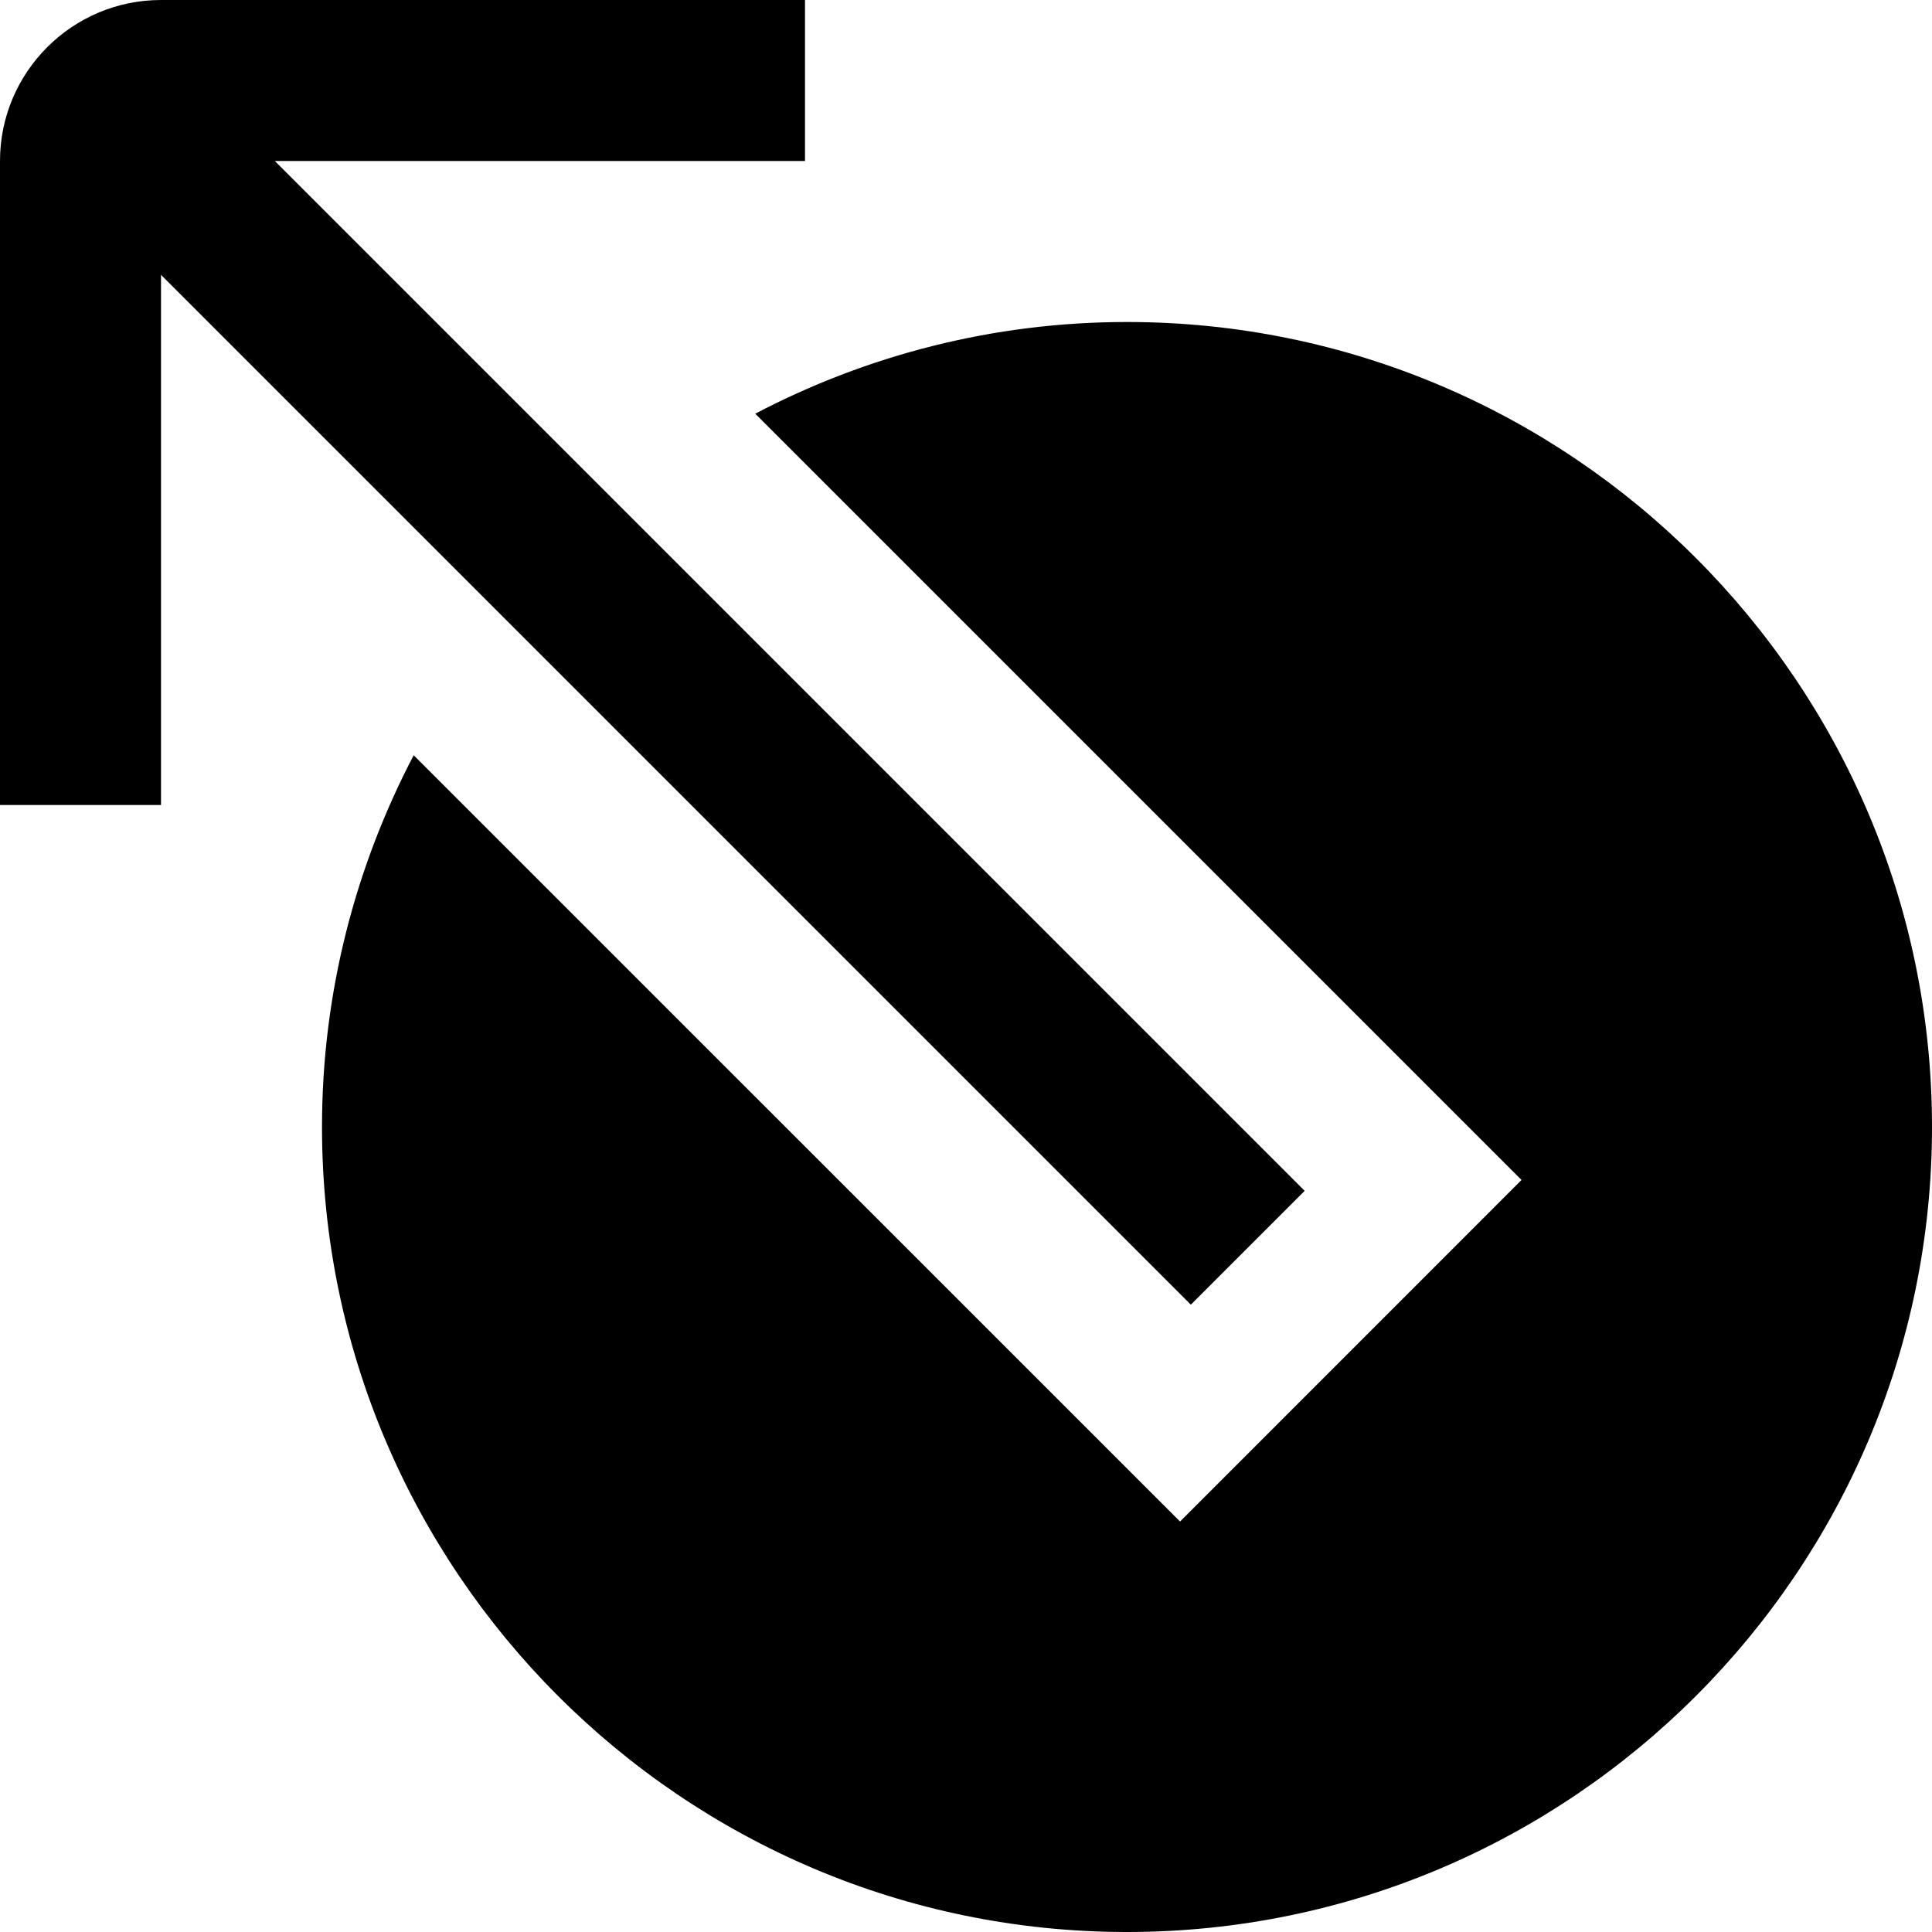
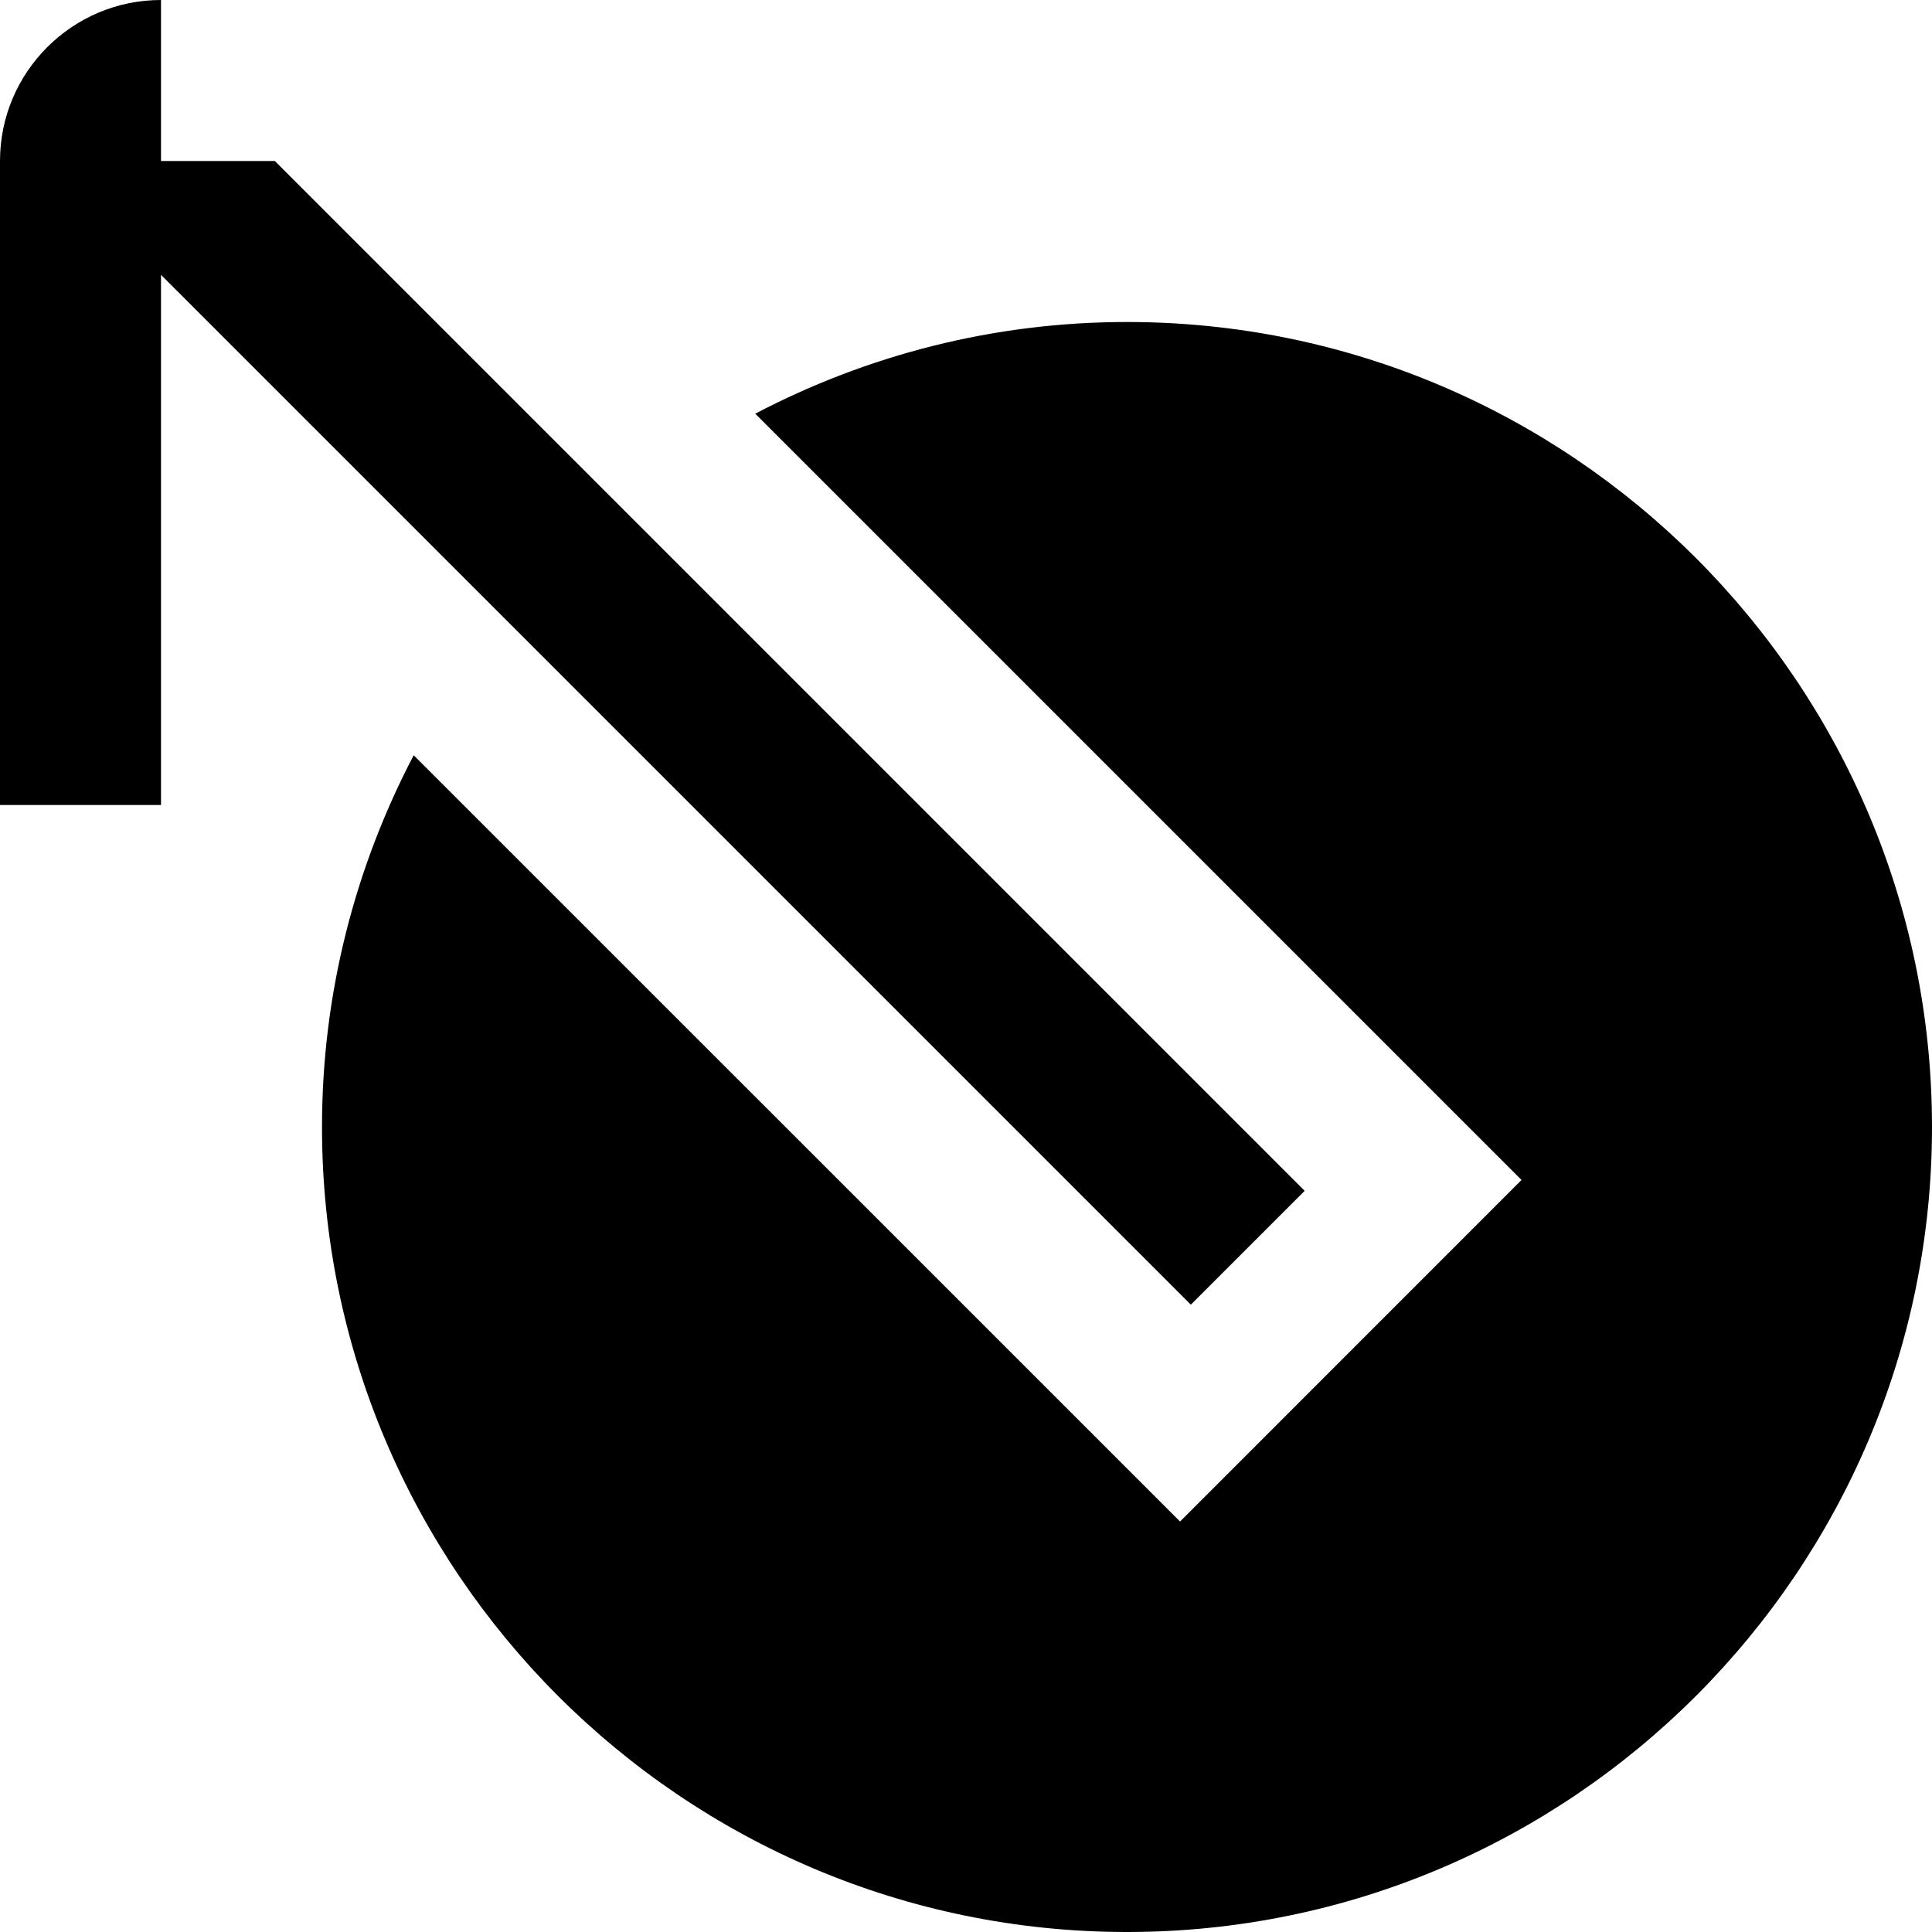
<svg xmlns="http://www.w3.org/2000/svg" id="Layer_1" data-name="Layer 1" viewBox="0 0 24 24" width="512" height="512">
-   <path d="M2,3.414v6.586H0V2C0,.897,.897,0,2,0H10V2H3.414l12.793,12.793-1.414,1.414L2,3.414Zm12,.586c-1.666,0-3.235,.415-4.618,1.139l9.519,9.519-4.242,4.243L5.139,9.382c-.724,1.383-1.139,2.952-1.139,4.618,0,5.514,4.486,10,10,10s10-4.486,10-10S19.514,4,14,4Z" />
+   <path d="M2,3.414v6.586H0V2C0,.897,.897,0,2,0V2H3.414l12.793,12.793-1.414,1.414L2,3.414Zm12,.586c-1.666,0-3.235,.415-4.618,1.139l9.519,9.519-4.242,4.243L5.139,9.382c-.724,1.383-1.139,2.952-1.139,4.618,0,5.514,4.486,10,10,10s10-4.486,10-10S19.514,4,14,4Z" />
</svg>